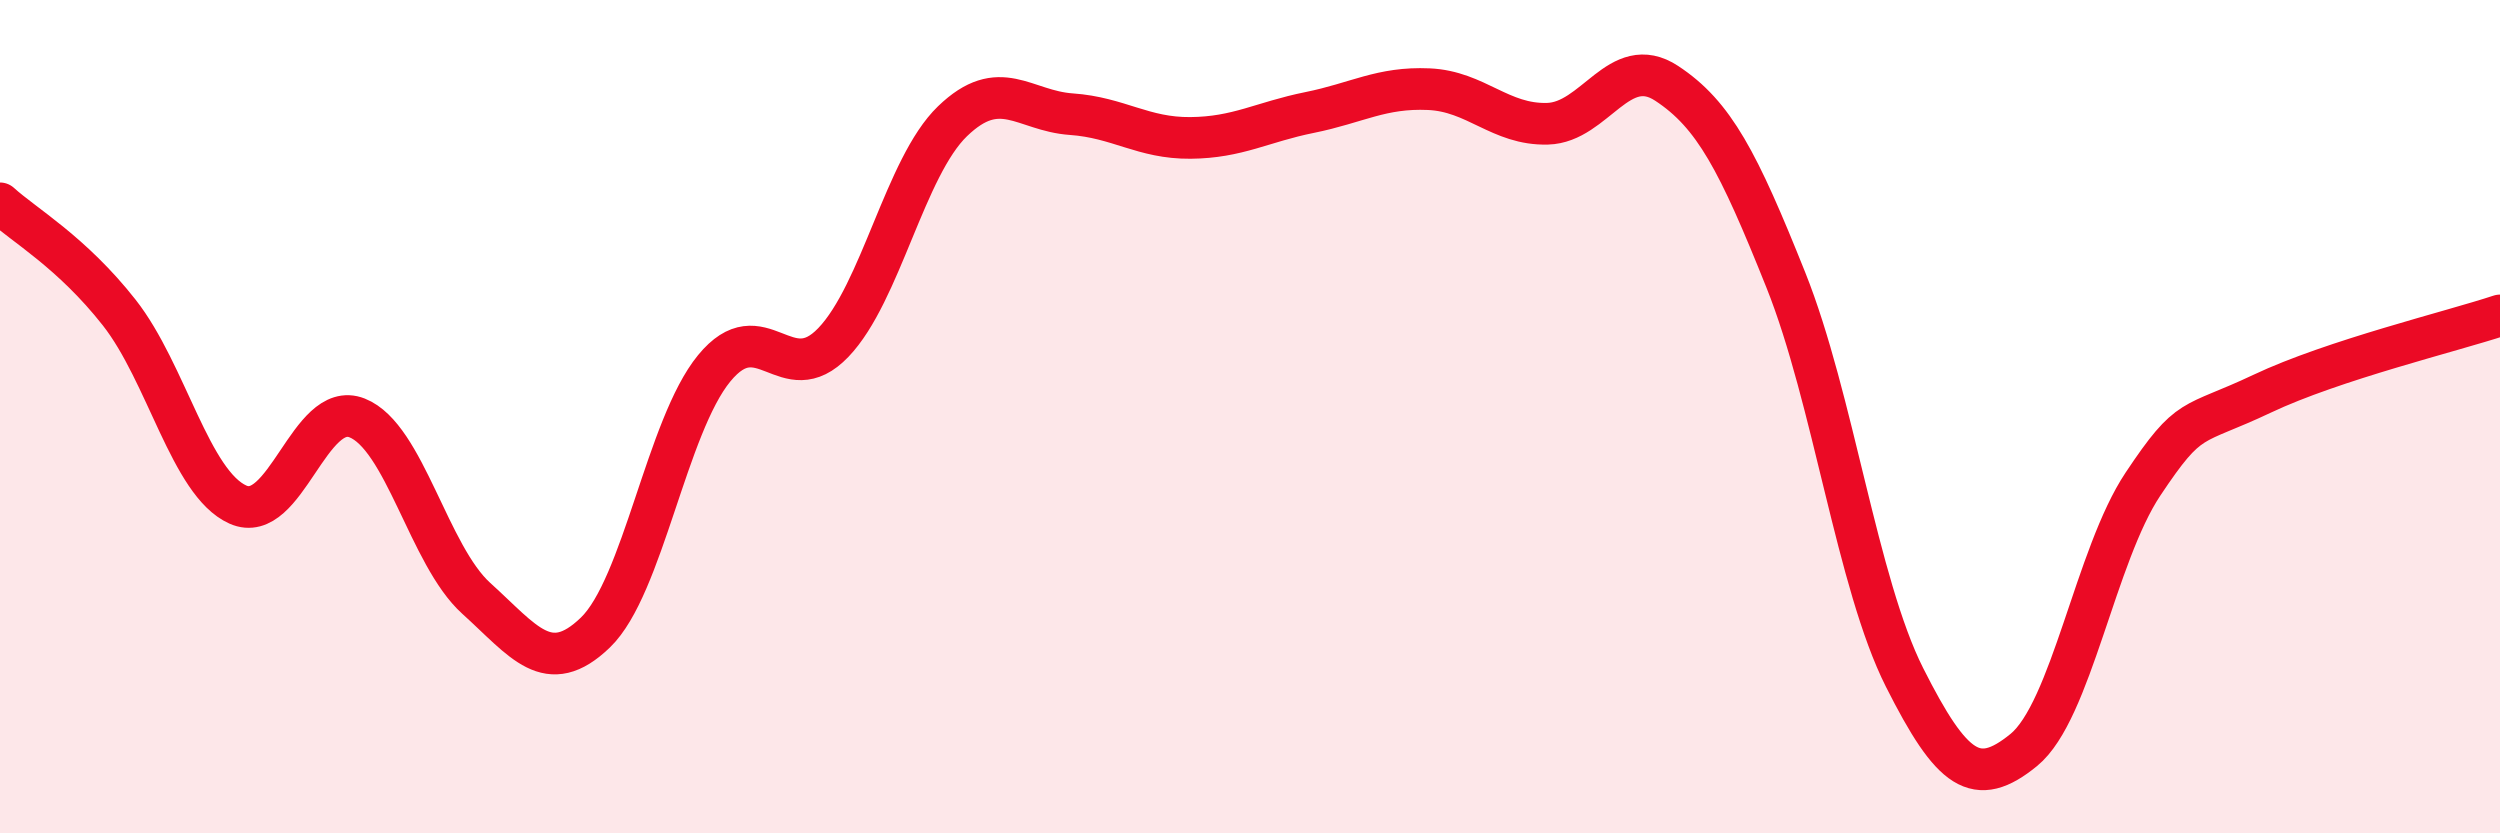
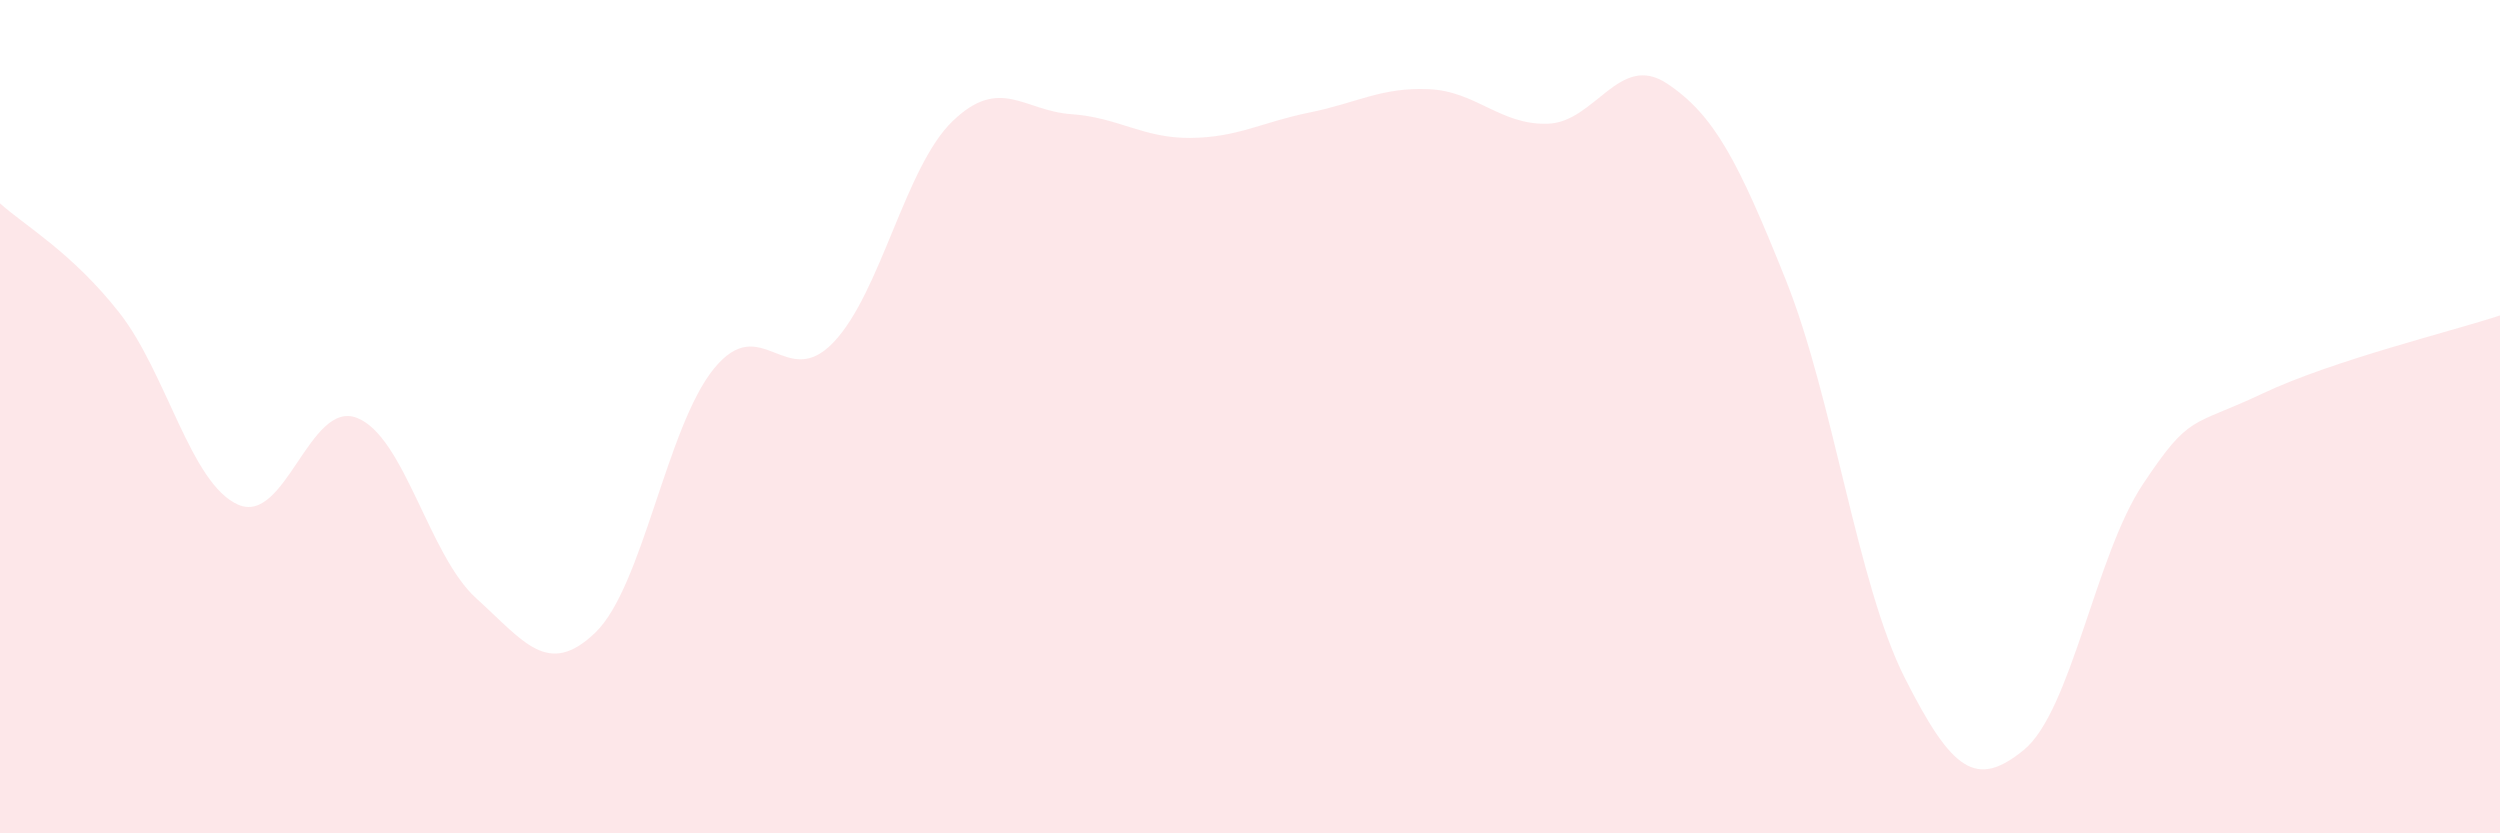
<svg xmlns="http://www.w3.org/2000/svg" width="60" height="20" viewBox="0 0 60 20">
  <path d="M 0,4.88 C 0.57,5.4 1.72,6.05 2.86,7.5 C 4,8.95 4.57,11.6 5.71,12.11 C 6.85,12.62 7.43,9.58 8.57,10.03 C 9.71,10.48 10.29,13.33 11.43,14.36 C 12.57,15.39 13.15,16.28 14.29,15.18 C 15.43,14.08 16,10.23 17.14,8.84 C 18.28,7.45 18.86,9.41 20,8.22 C 21.14,7.03 21.72,4.01 22.86,2.91 C 24,1.81 24.57,2.66 25.71,2.74 C 26.85,2.82 27.43,3.32 28.57,3.31 C 29.71,3.3 30.29,2.93 31.43,2.7 C 32.57,2.47 33.15,2.09 34.29,2.14 C 35.43,2.19 36,3 37.14,2.97 C 38.28,2.94 38.86,1.25 40,2 C 41.14,2.75 41.72,3.87 42.86,6.72 C 44,9.57 44.57,14 45.71,16.26 C 46.85,18.52 47.43,18.93 48.57,18 C 49.71,17.07 50.29,13.33 51.43,11.62 C 52.57,9.91 52.58,10.26 54.29,9.45 C 56,8.64 58.86,7.95 60,7.57L60 20L0 20Z" fill="#EB0A25" opacity="0.1" stroke-linecap="round" stroke-linejoin="round" />
-   <path d="M 0,4.88 C 0.57,5.4 1.72,6.05 2.86,7.5 C 4,8.95 4.57,11.6 5.71,12.11 C 6.85,12.62 7.43,9.58 8.57,10.03 C 9.71,10.48 10.29,13.33 11.43,14.36 C 12.57,15.39 13.15,16.28 14.29,15.18 C 15.43,14.08 16,10.23 17.14,8.84 C 18.28,7.45 18.86,9.41 20,8.22 C 21.14,7.03 21.72,4.01 22.86,2.91 C 24,1.81 24.57,2.66 25.71,2.74 C 26.85,2.82 27.43,3.32 28.57,3.31 C 29.71,3.3 30.29,2.93 31.43,2.7 C 32.57,2.47 33.15,2.09 34.29,2.14 C 35.43,2.19 36,3 37.14,2.97 C 38.28,2.94 38.86,1.25 40,2 C 41.14,2.75 41.72,3.87 42.86,6.72 C 44,9.57 44.57,14 45.71,16.26 C 46.85,18.52 47.43,18.93 48.57,18 C 49.71,17.07 50.29,13.33 51.43,11.62 C 52.57,9.91 52.58,10.26 54.29,9.45 C 56,8.64 58.86,7.95 60,7.57" stroke="#EB0A25" stroke-width="1" fill="none" stroke-linecap="round" stroke-linejoin="round" />
</svg>